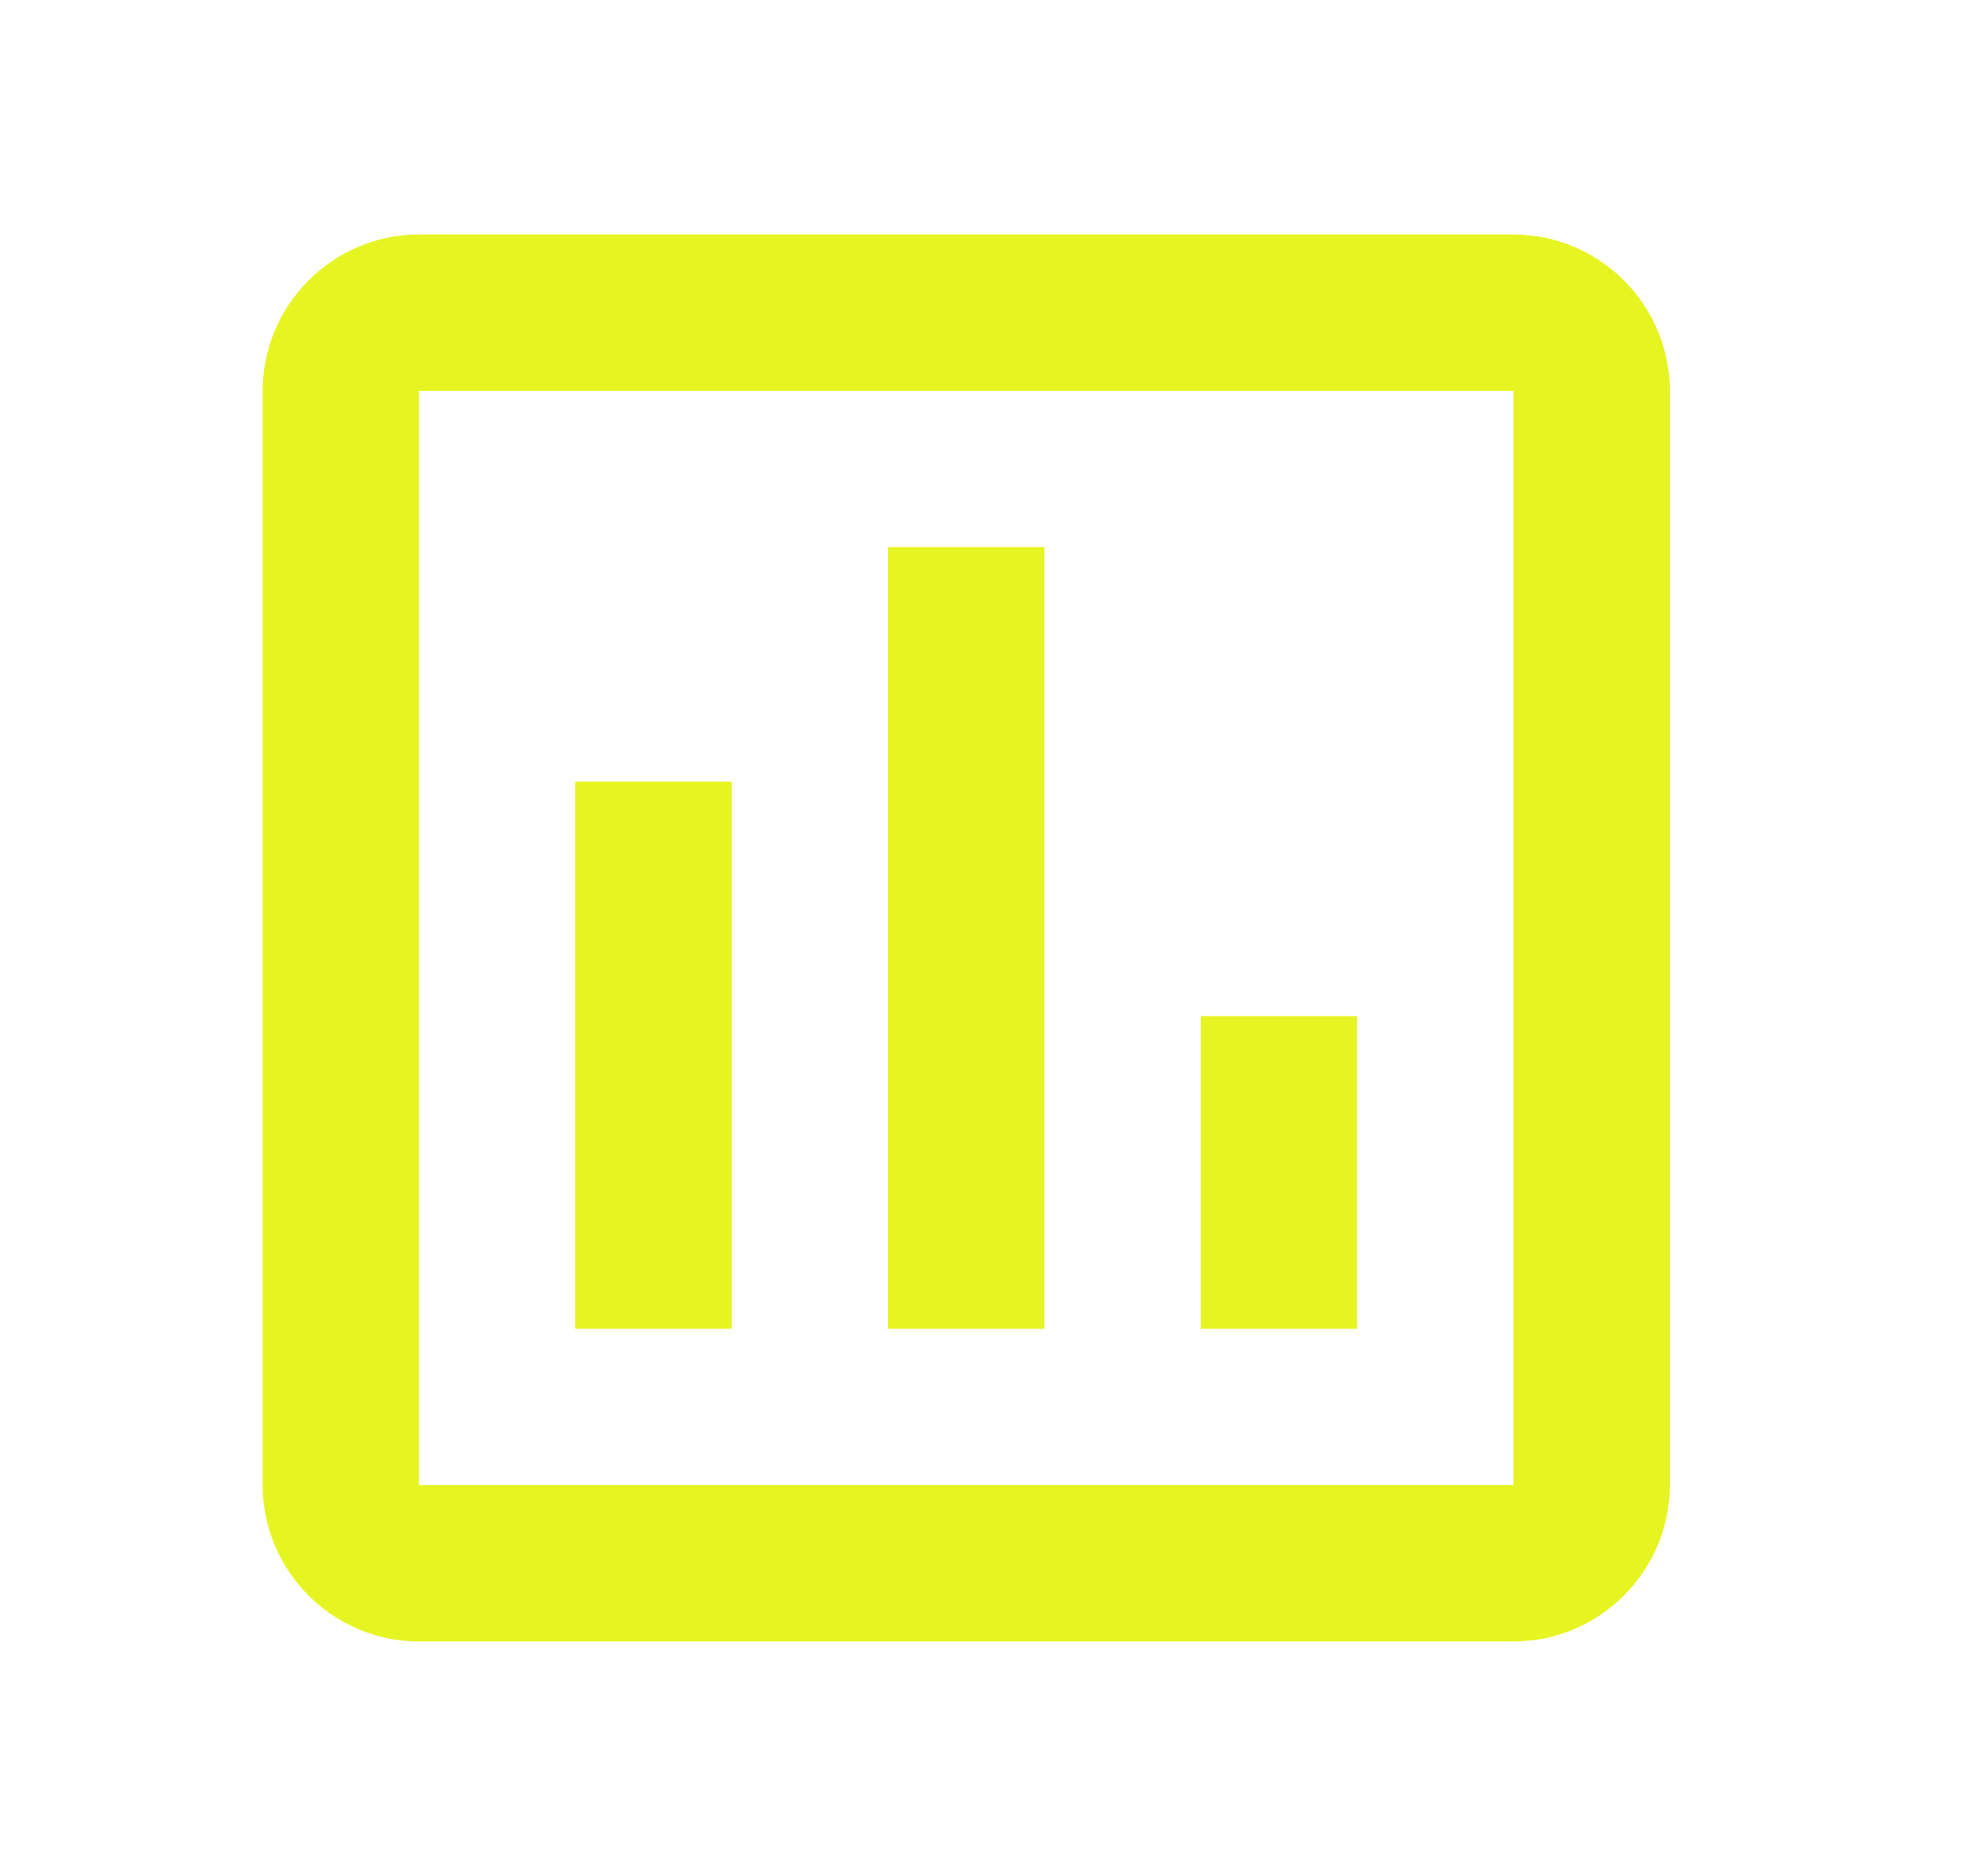
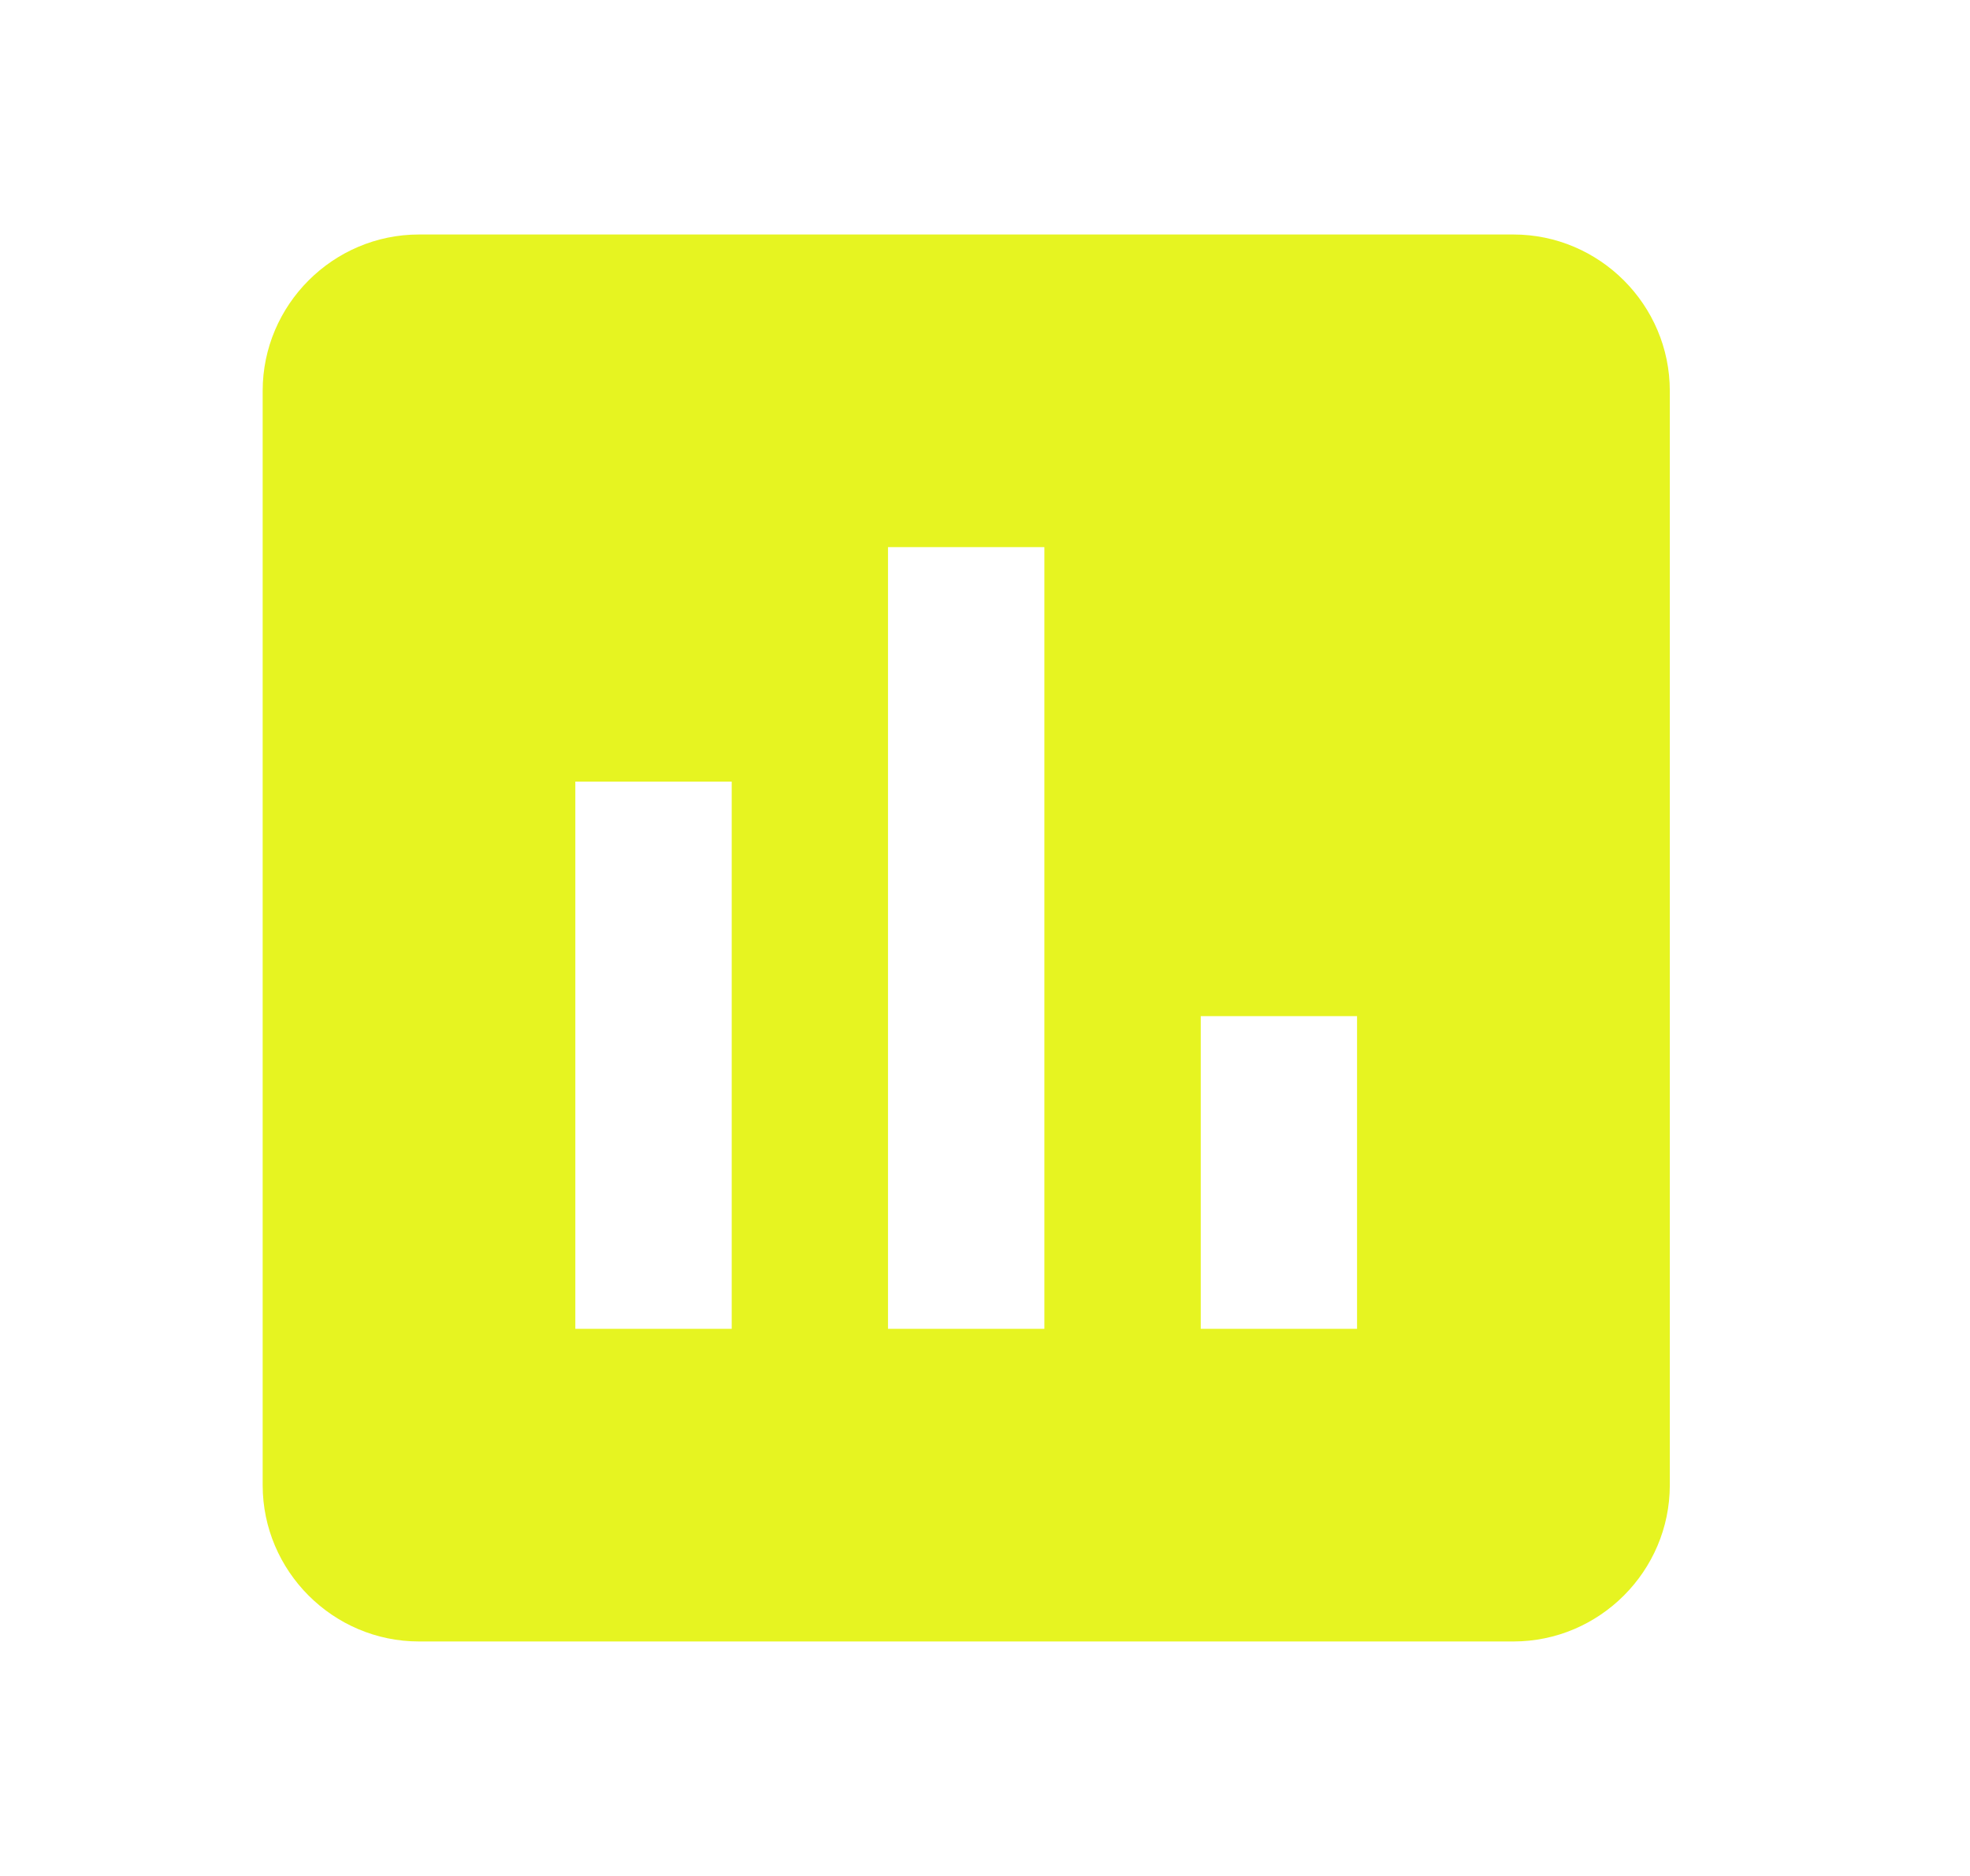
<svg xmlns="http://www.w3.org/2000/svg" width="21" height="20" viewBox="0 0 21 20" fill="none">
-   <path d="M7.8 14.167H6.133V8.333H7.8V14.167ZM11.133 14.167H9.466V5.833H11.133V14.167ZM14.466 14.167H12.8V10.833H14.466V14.167ZM16.133 15.833H4.466V4.167H16.133V15.917M16.133 2.5H4.466C3.55 2.5 2.8 3.25 2.8 4.167V15.833C2.8 16.75 3.55 17.5 4.466 17.5H16.133C17.05 17.5 17.8 16.75 17.8 15.833V4.167C17.8 3.25 17.05 2.5 16.133 2.5Z" fill="#E6F421" />
+   <path d="M7.8 14.167H6.133V8.333H7.8V14.167ZM11.133 14.167H9.466V5.833H11.133V14.167ZM14.466 14.167H12.8V10.833H14.466V14.167ZM16.133 15.833H4.466V4.167V15.917M16.133 2.5H4.466C3.55 2.5 2.8 3.25 2.8 4.167V15.833C2.8 16.75 3.55 17.5 4.466 17.5H16.133C17.05 17.5 17.8 16.75 17.8 15.833V4.167C17.8 3.25 17.05 2.5 16.133 2.5Z" fill="#E6F421" />
</svg>